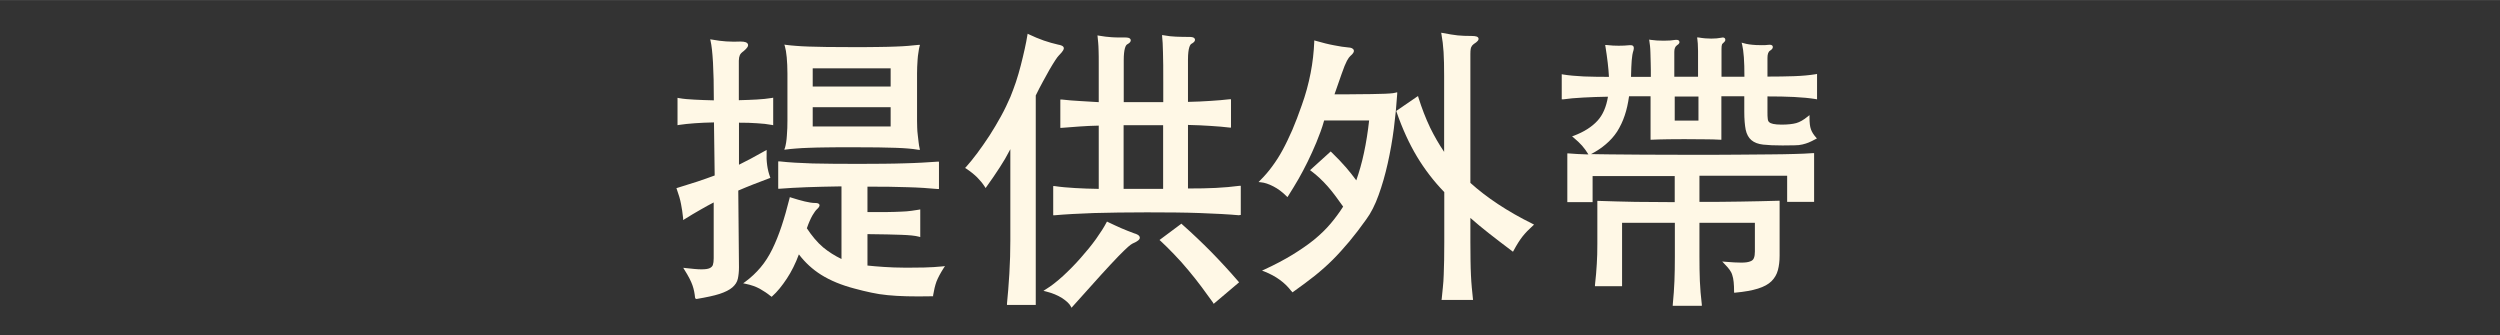
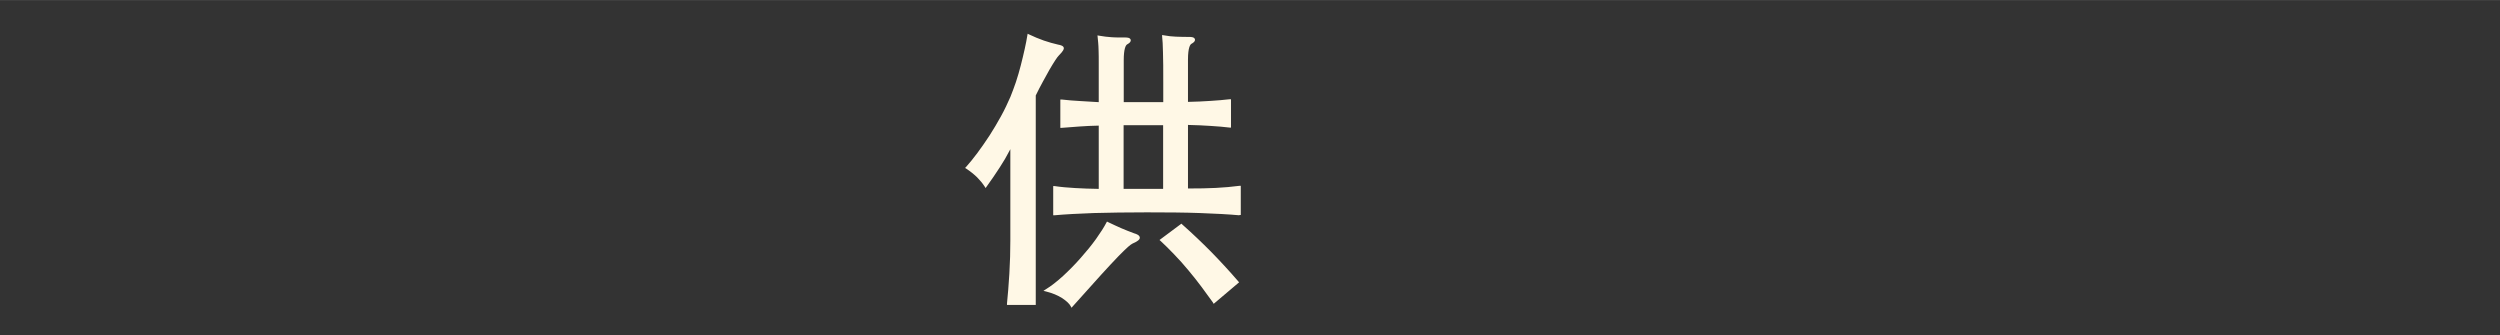
<svg xmlns="http://www.w3.org/2000/svg" height="8.47mm" viewBox="0 0 179 24" width="63.15mm">
  <rect x="0" y="0" width="179" height="24" fill="#333333" stroke="none" />
  <g fill="#fff8e6">
-     <path d="m49.77 21.34c-.03-.33-.09-.64-.19-.92-.1-.29-.29-.66-.57-1.1l-.09-.15.18.02c.46.05.83.09 1.1.09h.02c.3 0 .47-.03.58-.08.12-.05.2-.13.24-.23.04-.12.06-.28.06-.48v-4c-.31.16-.62.33-.93.51-.36.2-.74.43-1.14.68l-.12.07v-.14c-.04-.35-.08-.68-.15-1.01-.06-.32-.16-.67-.3-1.05l-.03-.08.09-.03c.5-.15.97-.3 1.4-.44s.84-.29 1.25-.44l-.05-3.8c-.52.01-.98.03-1.38.06-.42.03-.79.07-1.13.12l-.1.02v-1.96l.1.02c.33.06.71.09 1.12.11.4.02.86.04 1.38.05 0-1.09-.02-2-.06-2.7-.04-.72-.1-1.24-.17-1.54l-.03-.13.13.02c.37.07.71.11 1.01.13.18.01.36.02.54.02.12 0 .48-.01.48-.01.33 0 .49.06.54.19s-.05.28-.3.49c-.15.11-.24.2-.28.3-.04.09-.07.23-.07.39v2.83c.49-.01.93-.03 1.3-.05.39-.02.74-.06 1.06-.11l.1-.02v1.97l-.1-.02c-.32-.06-.67-.1-1.06-.12-.37-.03-.8-.04-1.29-.04v3.01c.28-.14.56-.28.84-.43.32-.17 1.14-.63 1.14-.63v.15c-.03.66.05 1.25.24 1.77l.03.08-1.23.47c-.36.14-.72.29-1.07.44l.05 5.49c0 .31-.03.59-.08.82-.05.24-.19.45-.4.63-.2.17-.51.33-.91.46s-.93.24-1.63.36h-.09s0-.08 0-.08zm5.4-.15c-.23-.19-.49-.36-.77-.52-.28-.15-.61-.27-1-.35l-.19-.04.15-.11c.41-.3.78-.65 1.1-1.03s.6-.82.84-1.31.46-1.04.66-1.64.39-1.27.57-1.99l.02-.09.09.03c.35.11.68.21.98.28s.55.11.74.11c.11 0 .27.01.31.12s-.07.23-.17.32c-.09.08-.2.23-.33.45-.13.23-.27.54-.4.92.35.53.75 1.02 1.17 1.37.39.32.83.6 1.31.83v-5.2c-.97.01-1.8.04-2.49.06-.71.03-1.36.06-1.95.11h-.09s0-1.96 0-1.96h.09c.69.08 1.49.12 2.37.15.88.02 1.98.03 3.29.03.67 0 1.28 0 1.82-.01.54 0 1.03-.02 1.49-.03.45-.01.87-.03 1.26-.05.38-.02.75-.05 1.1-.07h.09s0 1.96 0 1.96h-.09c-.64-.06-1.36-.11-2.16-.13-.78-.03-1.74-.04-2.87-.04v1.82h1.36c.4 0 .75-.02 1.05-.03.29-.01.54-.03.74-.06s.38-.06.53-.08l.1-.02v1.98l-.11-.03c-.26-.07-.67-.11-1.23-.13-.55-.02-1.37-.04-2.44-.05v2.25c.36.04.75.07 1.19.1.47.03.94.05 1.42.05h.49c.32 0 .63 0 .95-.01.47-.01.91-.04 1.32-.08l.18-.02-.1.15c-.23.36-.4.68-.51.96-.1.28-.18.61-.24.98v.07s-.08 0-.08 0c-.35 0-.68.01-.98.01s-.57 0-.82-.01c-.5-.01-.96-.04-1.37-.08-.42-.04-.81-.1-1.17-.18-.37-.08-.77-.17-1.2-.29-.92-.24-1.73-.57-2.4-.99-.62-.39-1.15-.88-1.59-1.46-.24.65-.53 1.23-.86 1.73-.35.53-.7.96-1.04 1.26l-.05.05-.06-.05zm1.03-10.59c.07-.25.12-.55.14-.9.03-.35.04-.71.04-1.05v-3.4c0-.42-.02-.8-.05-1.15-.03-.34-.08-.61-.13-.78l-.04-.13.13.02c.22.03.46.05.71.07s.55.04.91.05.78.02 1.28.03c.5 0 1.11.01 1.84.01s1.34 0 1.83-.01c.49 0 .91-.02 1.26-.03s.65-.03.9-.05.49-.04.73-.07h.12s-.03.1-.03.1c-.03.12-.06.27-.08.44-.03.17-.05.34-.06.51s-.02.35-.03.52-.01.33-.01.47v3.4c0 .14 0 .3.01.47 0 .17.02.35.04.53l.06.52c.02.17.04.31.07.43l.03.12h-.12c-.24-.04-.48-.07-.73-.09s-.55-.04-.9-.05-.77-.02-1.26-.03c-.49 0-1.1-.01-1.83-.01s-1.34 0-1.84.01c-.5 0-.92.02-1.28.03s-.66.03-.91.05-.49.04-.71.07l-.13.02.03-.12zm7.57-1.55v-1.38h-5.58v1.38zm0-2.86v-1.3h-5.58v1.3z" />
    <path d="m76.66 21.92c-.09-.18-.3-.37-.61-.58-.32-.2-.7-.36-1.14-.47l-.2-.05.17-.11c.38-.23.8-.56 1.24-.96.43-.4.86-.83 1.26-1.29.4-.45.77-.9 1.1-1.36.32-.45.57-.84.74-1.17l.04-.07.08.04c.32.15.63.3.93.43s.61.25.93.37c.18.05.41.14.41.32 0 .13-.16.26-.53.42-.07.04-.18.11-.31.23-.14.12-.36.34-.68.66-.31.32-.73.77-1.25 1.34s-2.12 2.36-2.12 2.36zm-4.56-.1v-.09c.06-.6.12-1.31.17-2.14.05-.82.07-1.62.07-2.37v-6.54c-.26.5-.51.93-.75 1.29-.28.44-.6.9-.95 1.39l-.07.1-.07-.11c-.15-.23-.34-.46-.55-.67-.22-.21-.48-.42-.77-.61l-.08-.05.07-.07c.25-.28.52-.61.81-1s.58-.81.87-1.25c.29-.45.56-.91.82-1.38s.48-.94.68-1.4c.13-.31.25-.66.39-1.05.13-.4.25-.8.35-1.2s.2-.8.28-1.17c.08-.38.15-.7.19-.98l.02-.11.1.05c.35.17.7.31 1.06.44.36.12.7.22 1.02.29.18.03.4.09.41.25 0 .08-.03.2-.35.52-.07.07-.16.19-.27.36-.12.18-.25.4-.41.67-.15.27-.31.56-.48.87s-.34.64-.5.97v15s-2.06 0-2.06 0zm14.75-.16c-.24-.33-.51-.71-.81-1.11s-.62-.81-.95-1.2c-.33-.4-.67-.78-1.02-1.14-.34-.36-.67-.68-.97-.96l-.08-.07 1.57-1.17.05.05c.39.35.76.68 1.09 1 .34.32.66.64.98.96s.63.66.95 1 .65.72 1 1.12l.06.07-1.82 1.54-.05-.08zm1.89-6.25c-.77-.07-1.72-.12-2.82-.16s-2.37-.05-3.81-.05-2.71.02-3.8.05c-1.1.04-2.04.09-2.81.16h-.09s0-2.09 0-2.09h.1c.46.07.95.11 1.47.14.5.03 1.06.05 1.69.06v-4.53c-.48.01-.93.03-1.34.06-.43.03-.87.06-1.32.1h-.09s0-2.03 0-2.03h.09c.45.05.89.09 1.33.11.41.03.86.05 1.33.08v-2.77c0-.36 0-.67-.01-.91 0-.24-.02-.44-.03-.58l-.05-.52.11.02c.32.06.62.09.89.11.17.01.35.02.56.02h.44c.09 0 .34 0 .38.17.03.17-.18.28-.25.32-.11.06-.25.32-.25 1.14v3h2.83v-1.43c0-.91 0-1.62-.02-2.14-.01-.51-.03-.89-.06-1.13v-.11s.1.02.1.02c.32.06.61.09.88.1s.6.02.99.02c.08 0 .34 0 .38.17.03.17-.18.28-.25.32-.09.05-.25.27-.25 1.14v3.02c.59-.01 1.13-.04 1.6-.07.5-.03.96-.07 1.39-.12h.09s0 2.03 0 2.03h-.09c-.42-.05-.88-.09-1.38-.12-.48-.03-1.02-.06-1.61-.07v4.55c.76 0 1.42-.01 1.99-.04.59-.03 1.16-.08 1.69-.15h.1s0 2.09 0 2.09h-.09zm-5.46-1.89v-4.56h-2.83v4.56z" />
-     <path d="m103.22 21.46.09-.9c.03-.27.05-.57.06-.89s.02-.67.03-1.05c0-.38.01-.8.01-1.28v-3.59c-.75-.77-1.42-1.65-1.96-2.55s-1.04-1.98-1.46-3.2l-.02-.06 1.56-1.07.03.11c.24.76.52 1.49.84 2.16.29.59.62 1.17 1 1.73v-5.46c0-.66-.01-1.22-.04-1.69s-.08-.89-.15-1.26l-.02-.12.12.02c.42.08.77.14 1.06.17s.62.04.98.04c.33 0 .48.05.51.17s-.07.24-.34.41c-.08.06-.14.13-.18.22-.03.07-.06.2-.06.48v9.24c1.14 1.03 2.64 2.04 4.45 2.93l.11.06-.09.08c-.29.26-.53.51-.73.76-.19.24-.41.58-.64 1.01l-.05.09-.08-.06c-.6-.45-1.16-.88-1.67-1.28-.46-.36-.89-.72-1.3-1.08v1.75c0 .48 0 .9.01 1.28 0 .38.02.73.03 1.05s.04.62.06.89l.09.9h-2.29zm-10.76-.62c-.45-.6-1.09-1.07-1.92-1.4l-.18-.07.18-.08c.74-.34 1.42-.7 2.01-1.06.58-.36 1.11-.72 1.55-1.08.45-.37.84-.75 1.17-1.14s.63-.8.9-1.22c-.35-.49-.71-1-1.09-1.43s-.78-.81-1.2-1.12l-.08-.06 1.48-1.34.06.06c.39.38.74.74 1.04 1.09.26.3.5.61.73.92.21-.6.4-1.26.55-1.97.16-.74.28-1.52.37-2.32h-3.22c-.15.55-.36 1.09-.56 1.58-.2.48-.41.94-.62 1.37s-.43.84-.65 1.23c-.23.39-.47.8-.74 1.22l-.06.09-.08-.08c-.29-.29-.6-.52-.93-.69s-.63-.27-.88-.29l-.18-.02.13-.13c.3-.3.59-.63.85-.99.26-.35.52-.75.75-1.18.23-.42.46-.91.69-1.43.22-.52.45-1.11.67-1.75.28-.77.49-1.55.64-2.32.15-.76.23-1.52.26-2.23v-.11s.11.03.11.03c.49.14.92.25 1.31.32.38.08.74.13 1.07.16.08 0 .3.04.34.19.04.12-.05.25-.25.42-.06.05-.14.16-.24.34-.1.19-.23.5-.38.94l-.51 1.46c.76 0 1.39 0 1.9-.01.53 0 .96-.01 1.29-.02.33 0 .58-.02.76-.03s.32-.03.43-.06l.11-.03v.12c-.05.8-.13 1.63-.24 2.48-.11.86-.26 1.7-.44 2.5-.18.81-.4 1.57-.65 2.26-.25.7-.55 1.29-.89 1.75-.41.58-.82 1.11-1.21 1.58-.39.46-.78.9-1.18 1.3s-.83.78-1.29 1.15c-.46.36-.96.74-1.53 1.14l-.07.05-.05-.07z" />
-     <path d="m119.77 21.9v-.09c.06-.61.1-1.18.12-1.7s.03-1.09.03-1.72v-2.44h-3.78v4.54h-1.94v-.09c.06-.56.11-1.06.13-1.5.03-.44.04-.92.04-1.45v-3.07h.09c.84.03 1.72.05 2.63.07.89.01 1.83.02 2.82.02v-1.87h-5.88v1.87h-1.81v-3.49h.09c.39.03.82.06 1.29.07h.13c-.15-.24-.3-.45-.45-.62-.16-.18-.36-.37-.61-.58l-.11-.09.14-.05c.71-.27 1.28-.63 1.68-1.07.38-.41.63-.99.75-1.72-.63.01-1.22.03-1.76.06-.56.03-1.05.07-1.45.13h-.1s0-1.8 0-1.8l.1.02c.42.07.91.11 1.48.14.55.02 1.15.03 1.8.03-.03-.62-.12-1.35-.25-2.17l-.02-.11h.11c.32.04.61.05.86.05s.52-.01.8-.04h.03c.14 0 .19.04.21.07.05.06.05.16.02.29-.07.21-.11.45-.13.73-.02.27-.04.66-.05 1.18h1.42c0-.38 0-.71-.01-.98l-.02-.75c0-.2-.02-.36-.03-.49l-.06-.45.11.02c.27.04.59.06.93.06s.63-.02.85-.06h.07c.11 0 .16.03.19.09.04.07.04.18-.16.3-.13.09-.19.25-.19.47v1.78h1.7c0-.82 0-1.44 0-1.85s-.03-.7-.05-.85l-.02-.11h.11c.34.06.64.08.91.08s.5-.02.7-.06c.04-.01.09-.02.12-.02.11 0 .16.06.17.1.04.09 0 .18-.12.28-.06.05-.1.09-.11.14-.02.05-.03.15-.03.3v1.99h1.64c0-.56-.01-1.03-.04-1.4-.03-.39-.07-.68-.12-.89l-.04-.15.15.04c.23.07.52.11.87.13.15 0 .29.01.42.01.17 0 .31 0 .43-.02.05 0 .1-.01.14-.01.16 0 .21.07.22.13.02.1-.04.2-.19.29-.13.08-.19.25-.19.52v1.34c.69 0 1.33-.01 1.91-.03.59-.02 1.11-.07 1.54-.14l.1-.02v1.82l-.1-.02c-.43-.07-.95-.12-1.54-.15-.58-.03-1.21-.04-1.91-.04v1.13c0 .19 0 .35.02.47.01.11.04.19.1.24.06.06.16.1.29.13.14.03.34.05.6.05.44 0 .79-.04 1.05-.11.25-.07.53-.23.81-.46l.14-.11v.18c0 .35.03.64.1.83.07.2.19.39.36.58l.07.08-.1.05c-.18.1-.35.18-.49.24s-.29.1-.45.14-.35.06-.57.06-.5.01-.85.01c-.57 0-1.04-.02-1.39-.06-.36-.04-.64-.15-.84-.32s-.34-.42-.41-.75c-.06-.31-.1-.74-.1-1.28v-1.11h-1.64v3.11h-.09c-.33-.02-.7-.03-1.09-.03s-.85-.01-1.36-.01c-.56 0-1.03 0-1.42.01-.38 0-.72.02-1.02.03h-.09s0-3.11 0-3.11h-1.54c-.07.5-.17.96-.31 1.37-.14.43-.33.81-.54 1.15-.22.34-.5.65-.82.92-.29.25-.65.49-1.05.7.39 0 .85.02 1.35.02l2.38.02c.92 0 2.05.01 3.38.01s2.44 0 3.37-.01l2.4-.02c.67 0 1.24-.02 1.7-.03s.89-.03 1.3-.06h.09s0 3.49 0 3.49h-1.93v-1.87h-6.28v1.87c1.02 0 2 0 2.93-.02.96-.01 1.86-.04 2.72-.06h.09s0 3.93 0 3.93c0 .38-.04.73-.12 1.03-.08.31-.24.58-.46.8s-.55.4-.97.53c-.41.13-.96.23-1.62.29h-.09s0-.08 0-.08c0-.26-.01-.49-.03-.68s-.05-.36-.1-.5c-.04-.14-.11-.27-.2-.39s-.21-.26-.36-.41l-.16-.17.23.02c.47.04.85.06 1.14.06s.49-.03.64-.09c.14-.05.22-.13.26-.24.05-.12.07-.28.07-.46v-2.06h-3.97v2.44c0 .63.01 1.21.03 1.73s.07 1.08.14 1.68v.09s-2.13 0-2.13 0zm1.84-13.27v-1.72h-1.7v1.72z" />
  </g>
</svg>